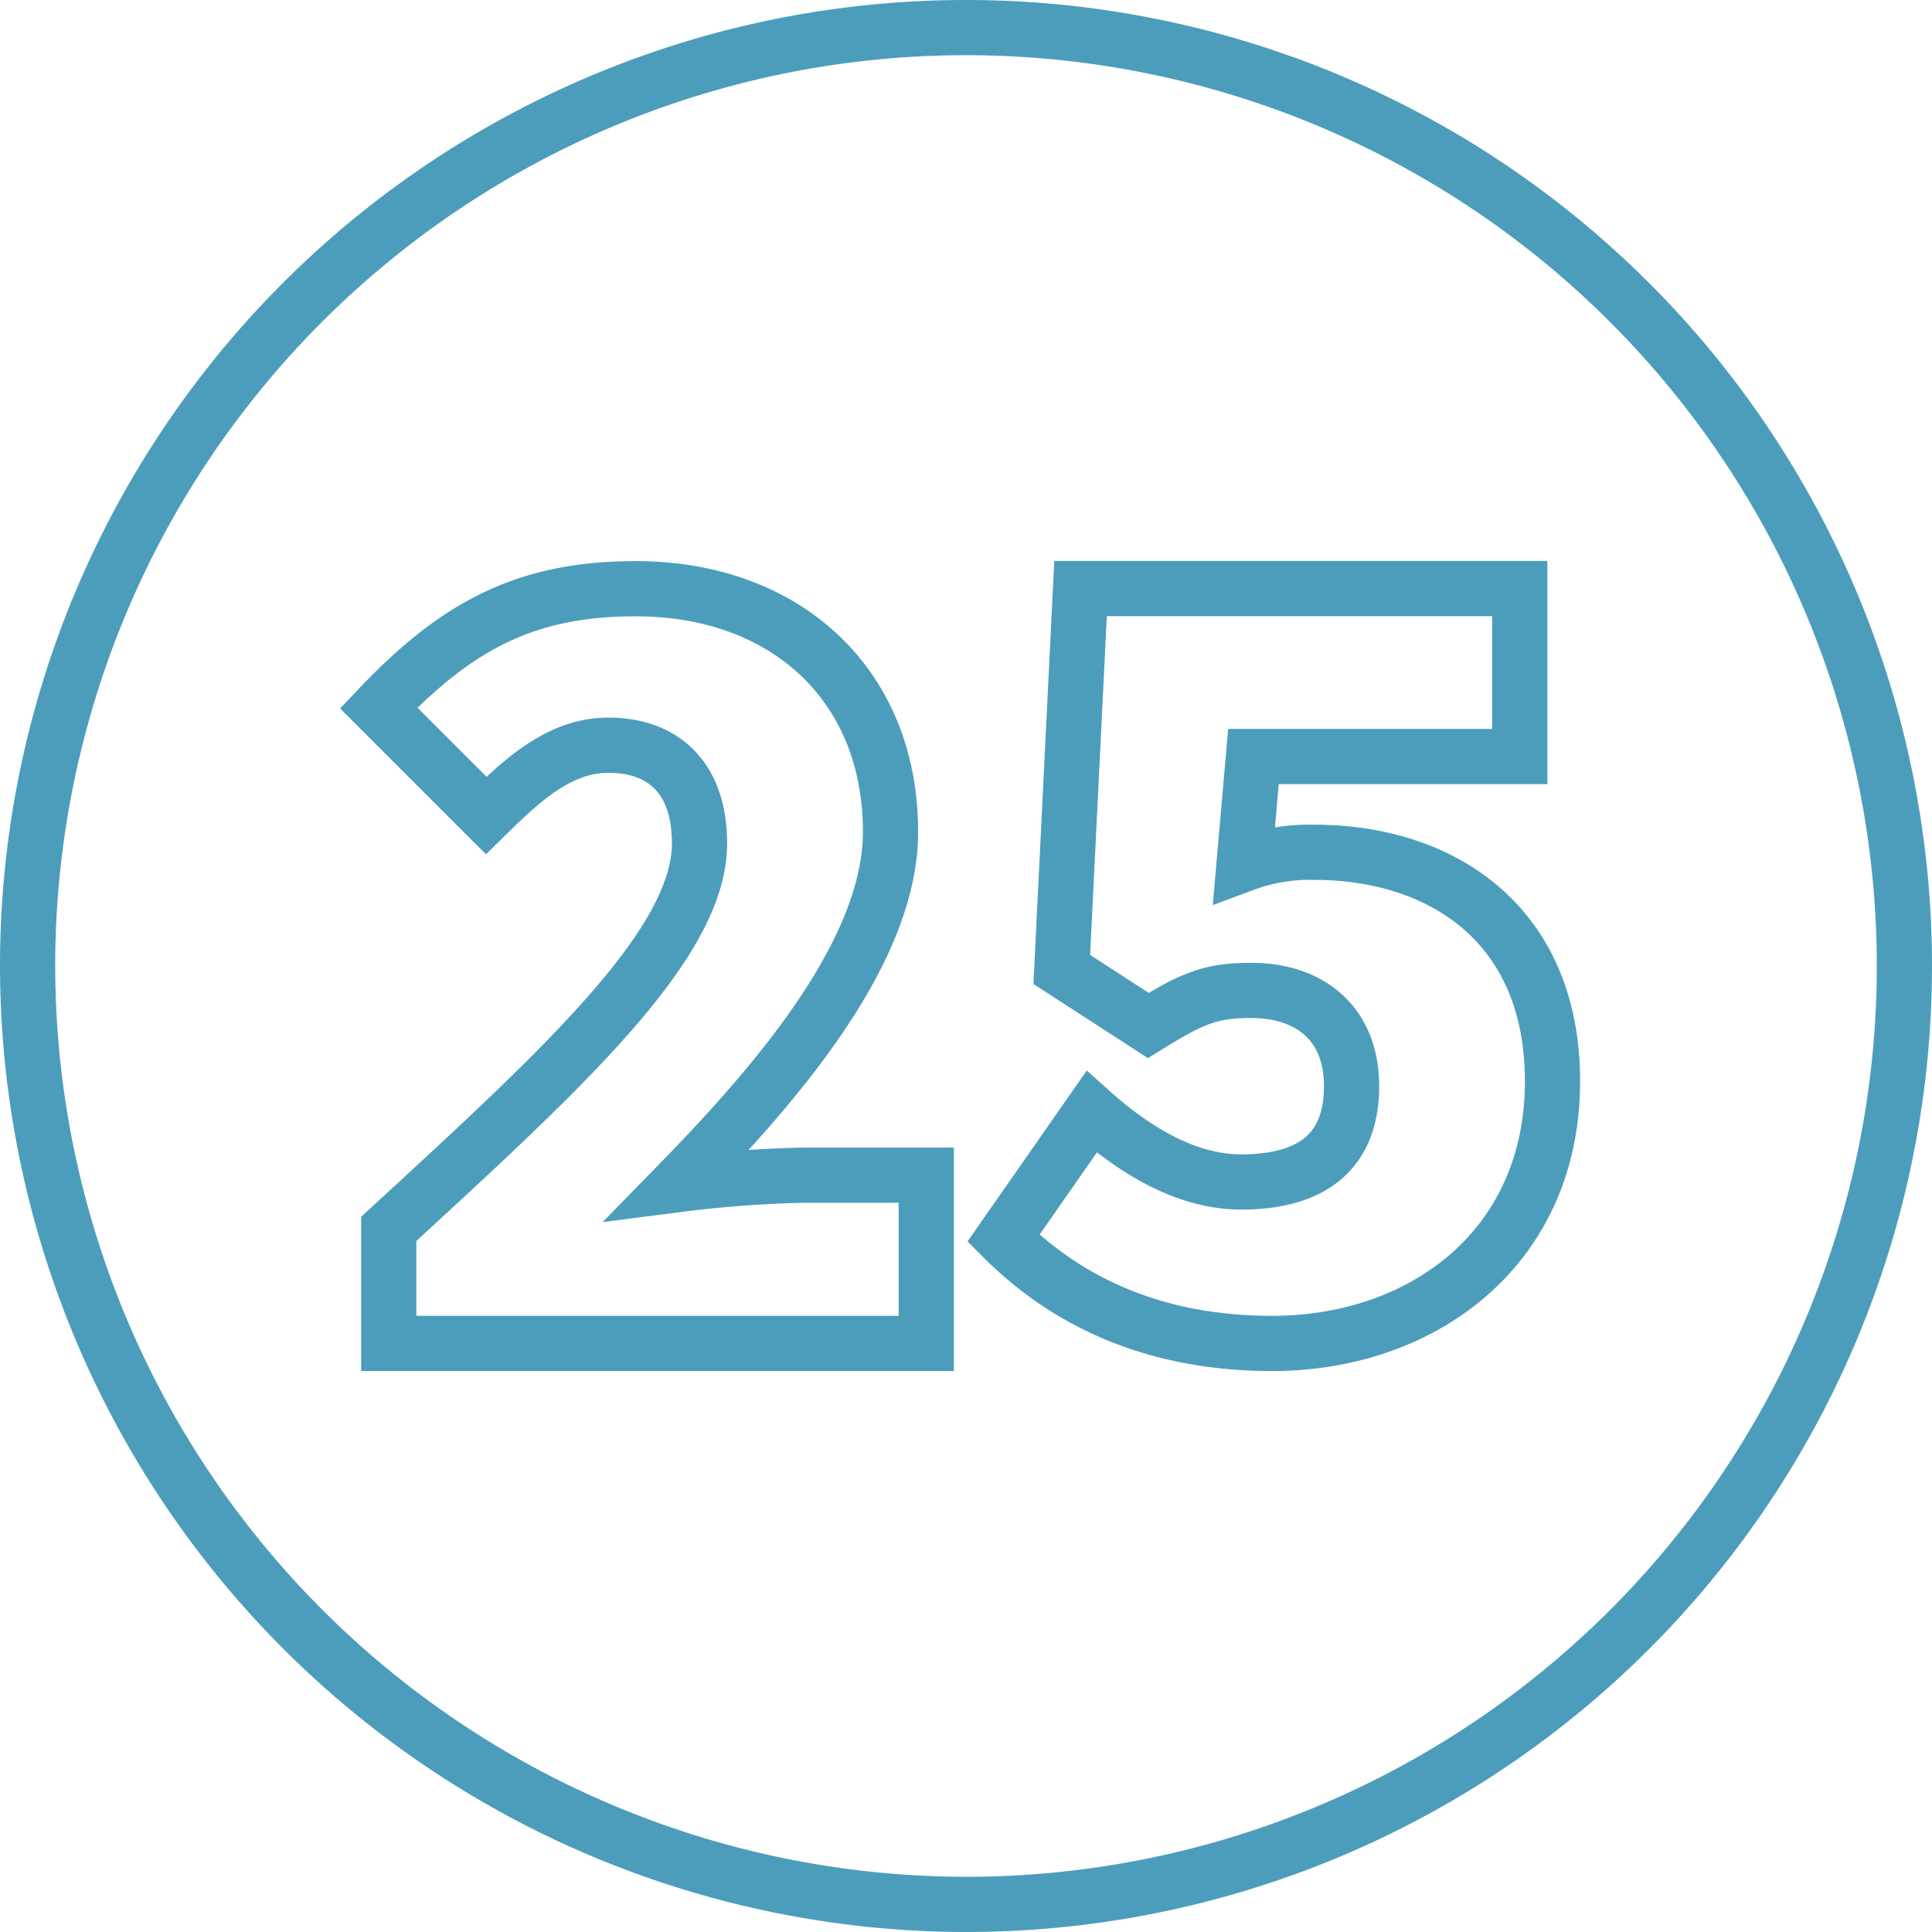
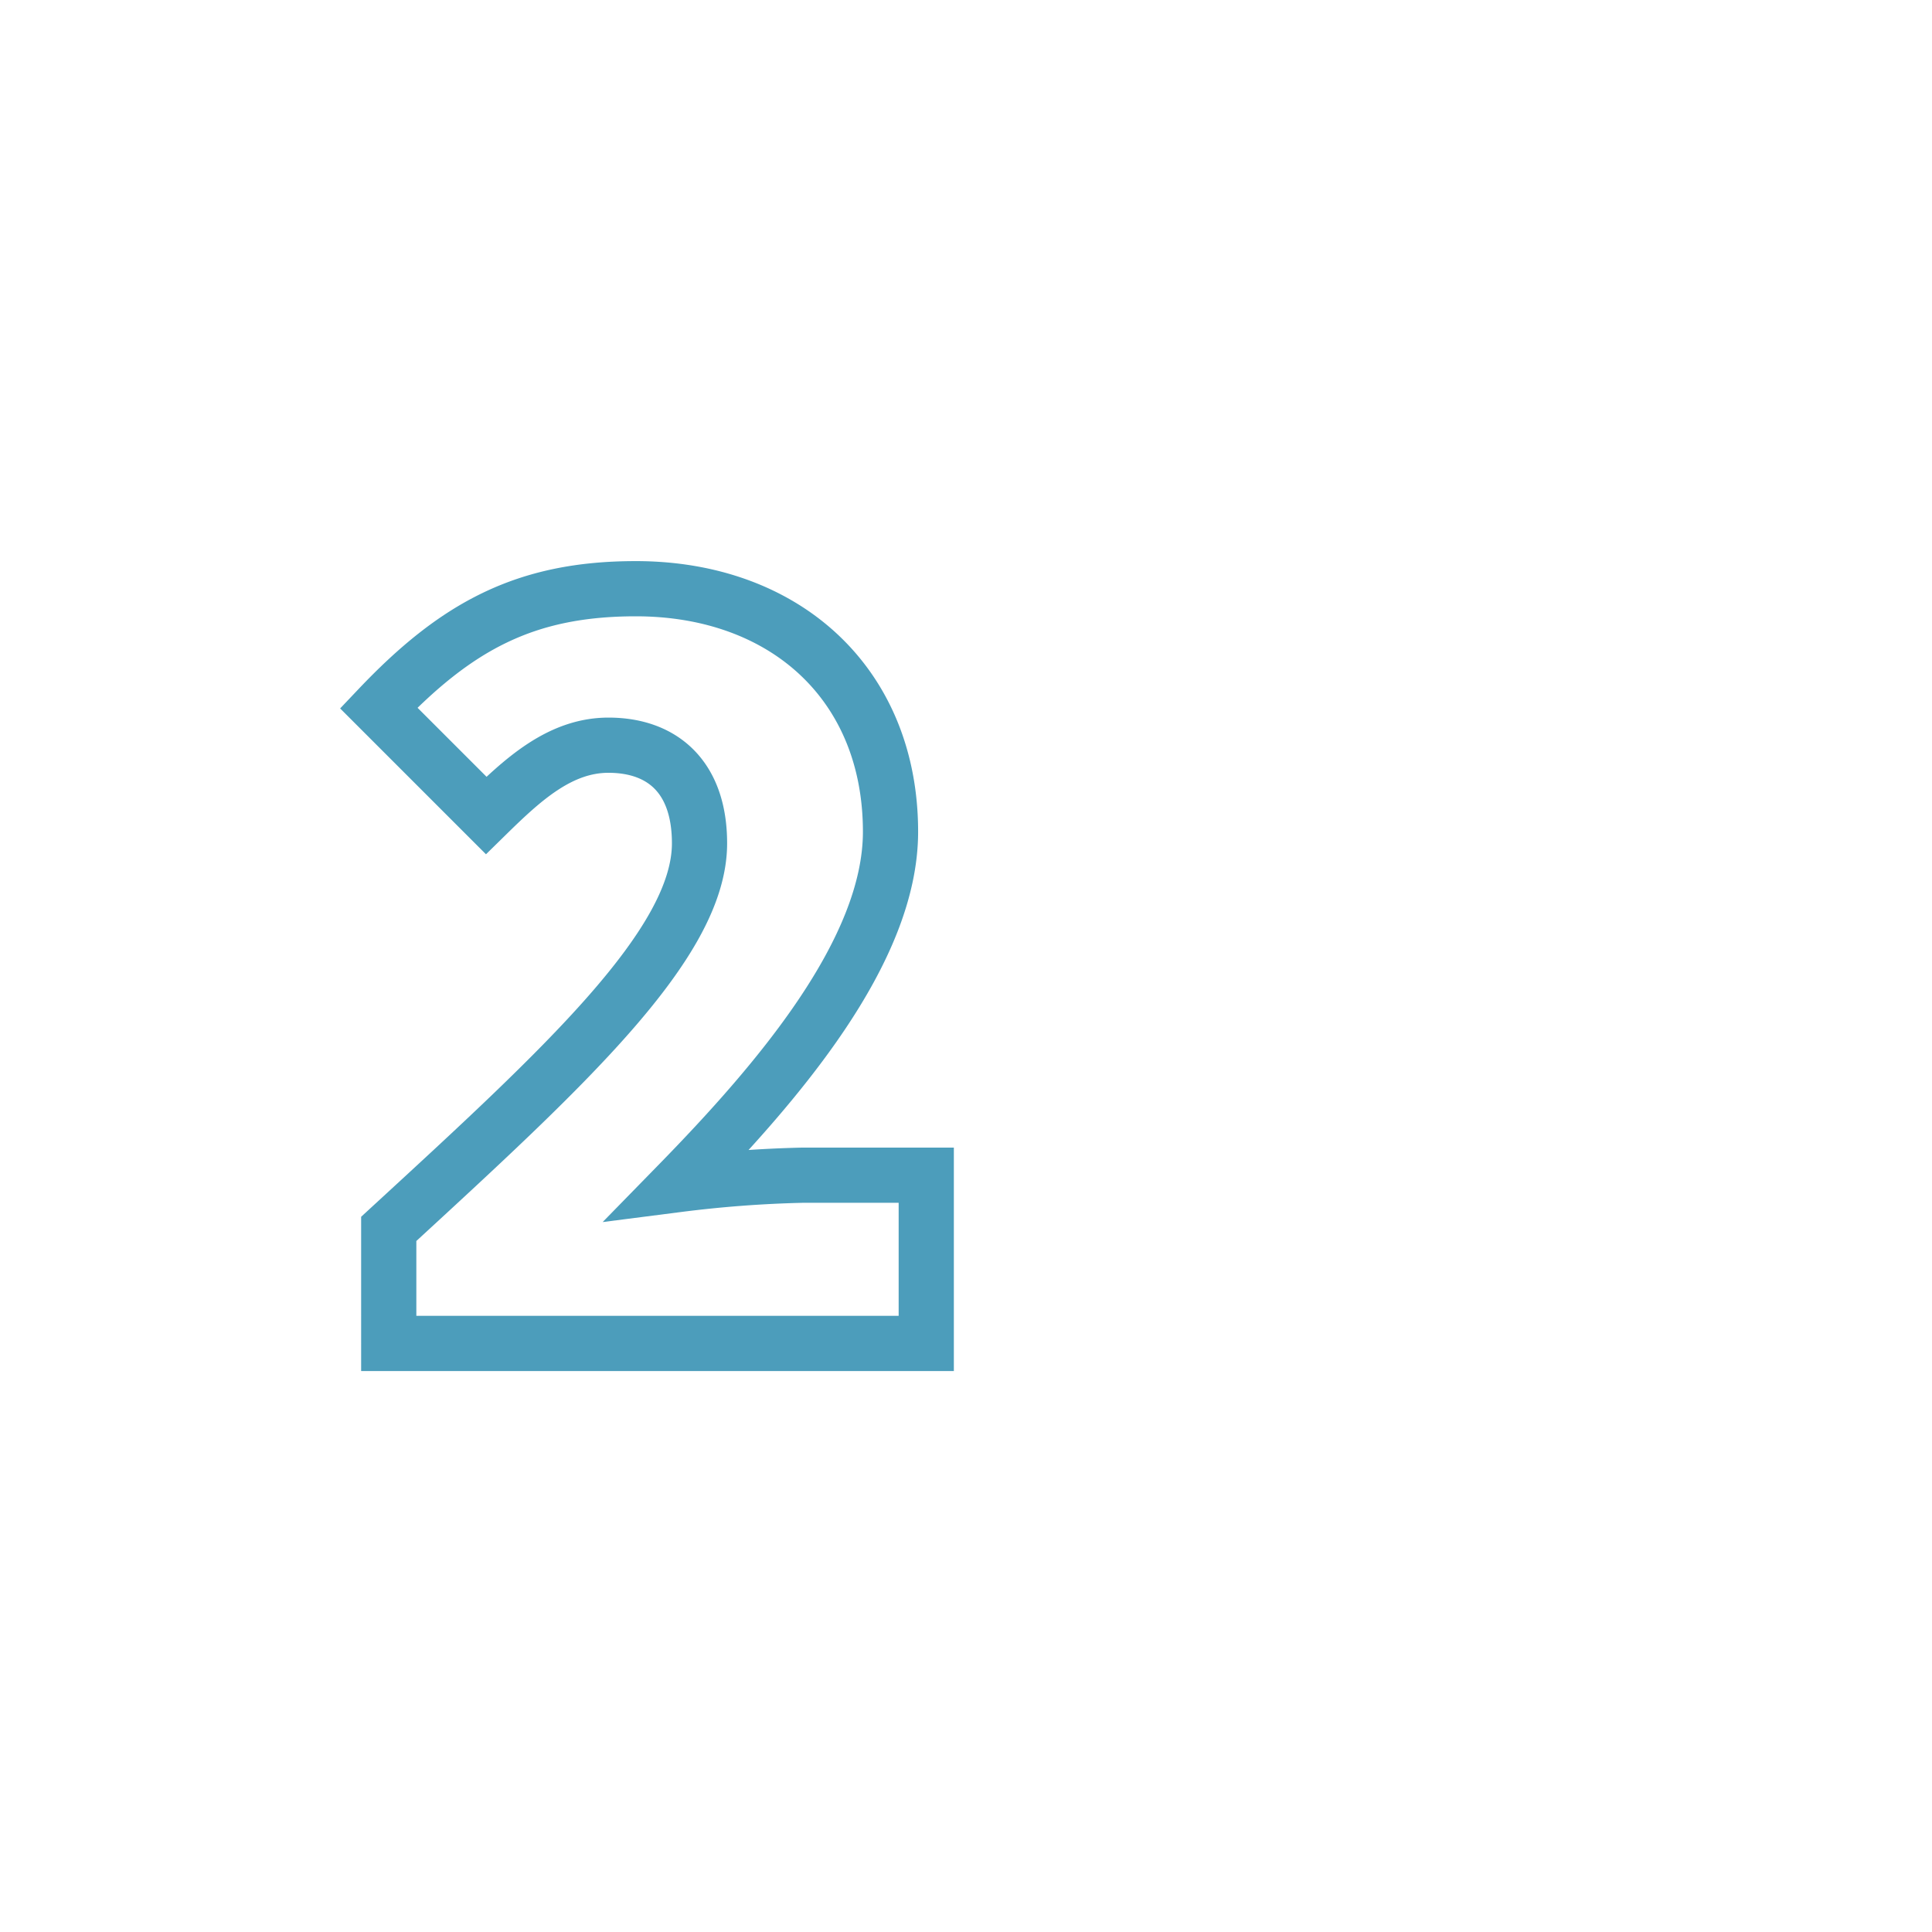
<svg xmlns="http://www.w3.org/2000/svg" viewBox="0 0 140 140">
  <defs>
    <style>.a,.b{fill:none;stroke:#4c9dbb;stroke-width:4px;}.a{stroke-linecap:round;stroke-miterlimit:4.91;}</style>
  </defs>
  <title>icon_finnlandsauna_qualtät_garantie</title>
  <path class="a" d="M28.17,97.35H67.12V85.16h-9a86.65,86.65,0,0,0-9,.68c7.28-7.45,15.41-16.93,15.41-25.57,0-10.67-7.62-17.61-18.46-17.61-8,0-13,2.71-18.63,8.64l7.79,7.79C37.83,56.54,40.54,54,44.09,54c3.9,0,6.6,2.29,6.6,7.11,0,7.28-9.82,16.26-22.52,27.94Z" />
-   <path class="a" d="M72.71,89.73c4.4,4.4,10.67,7.62,19.47,7.62,10.92,0,20.32-6.94,20.32-19,0-11.35-8-16.59-17.27-16.59a13.61,13.61,0,0,0-5.08.85l.68-7.79h19.3V42.65H78.3l-1.36,27.6,6.27,4.06c3.22-2,4.57-2.54,7.45-2.54,4.23,0,7.28,2.37,7.28,6.94,0,4.74-2.88,6.94-8,6.94-3.89,0-7.62-2.2-10.84-5.08Z" />
-   <path class="b" d="M70,138A68,68,0,1,0,2,70,68.08,68.08,0,0,0,70,138Z" />
</svg>